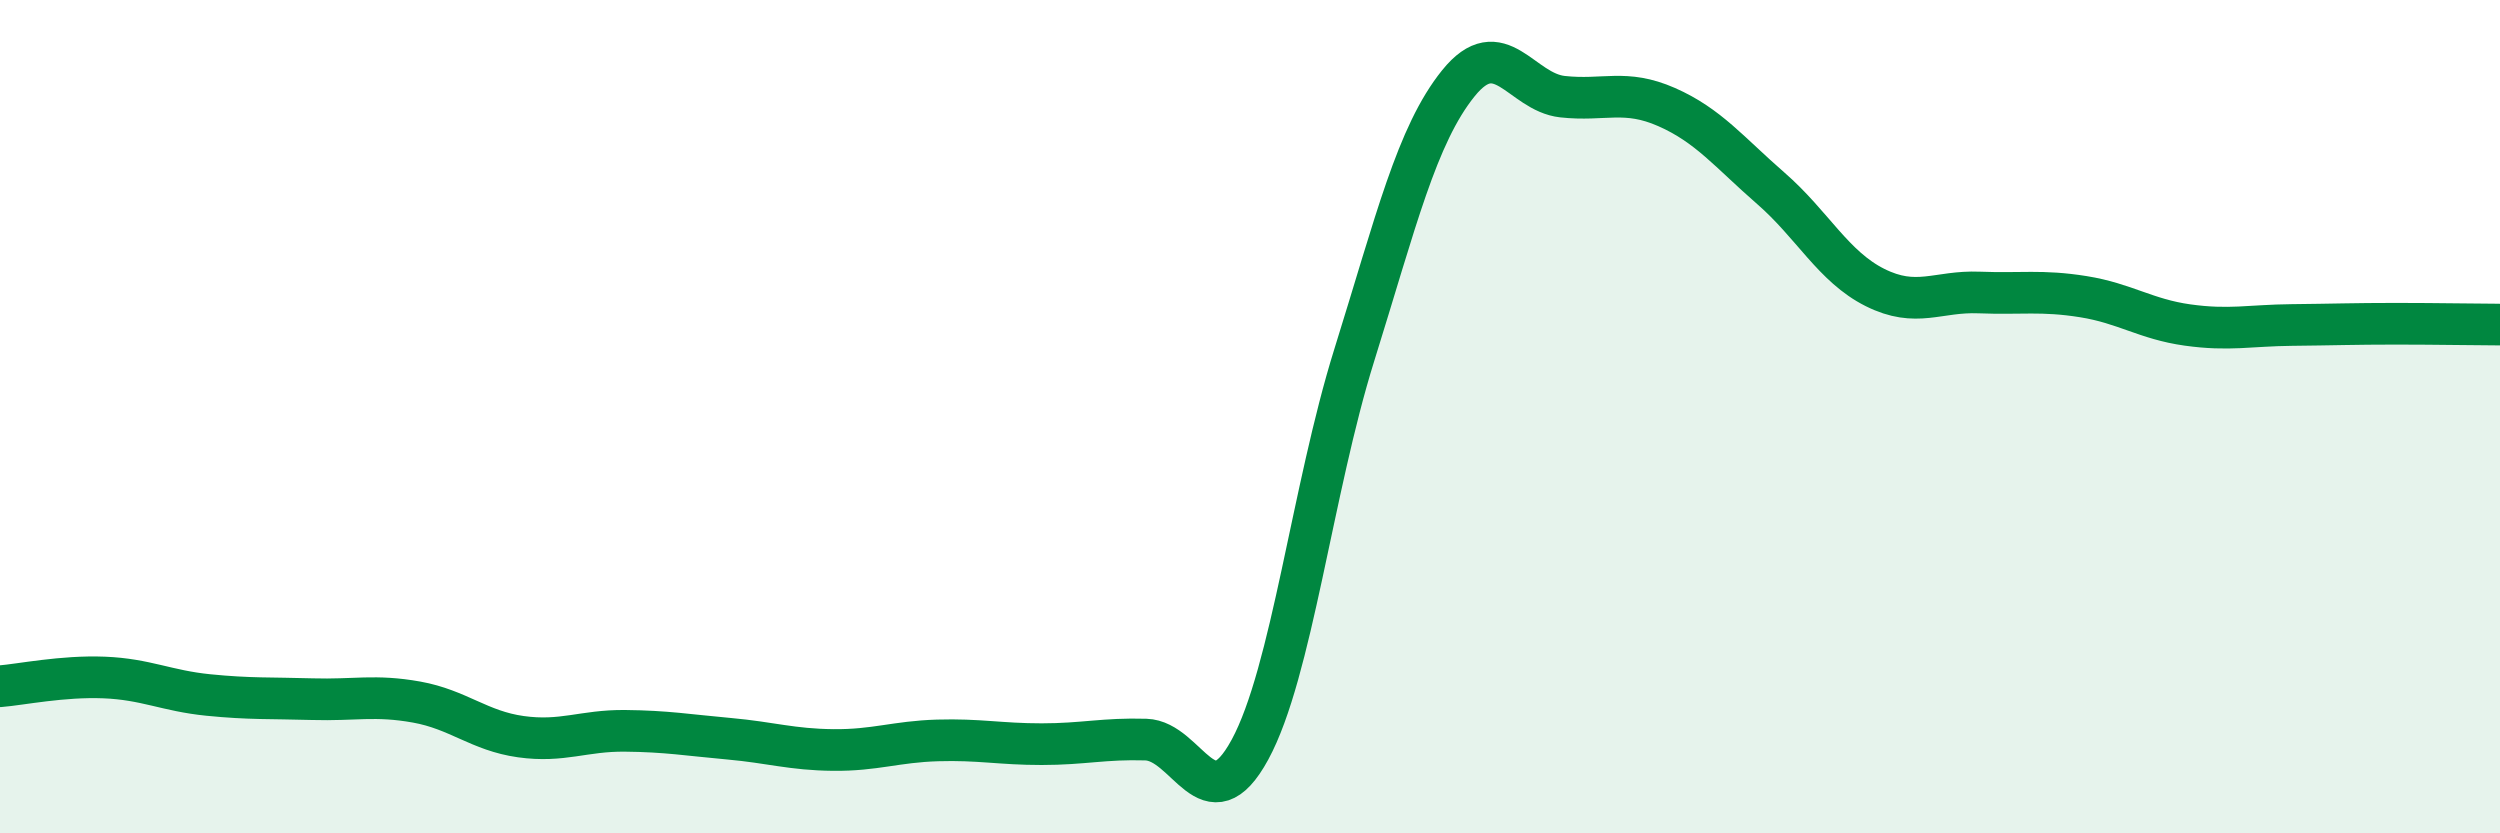
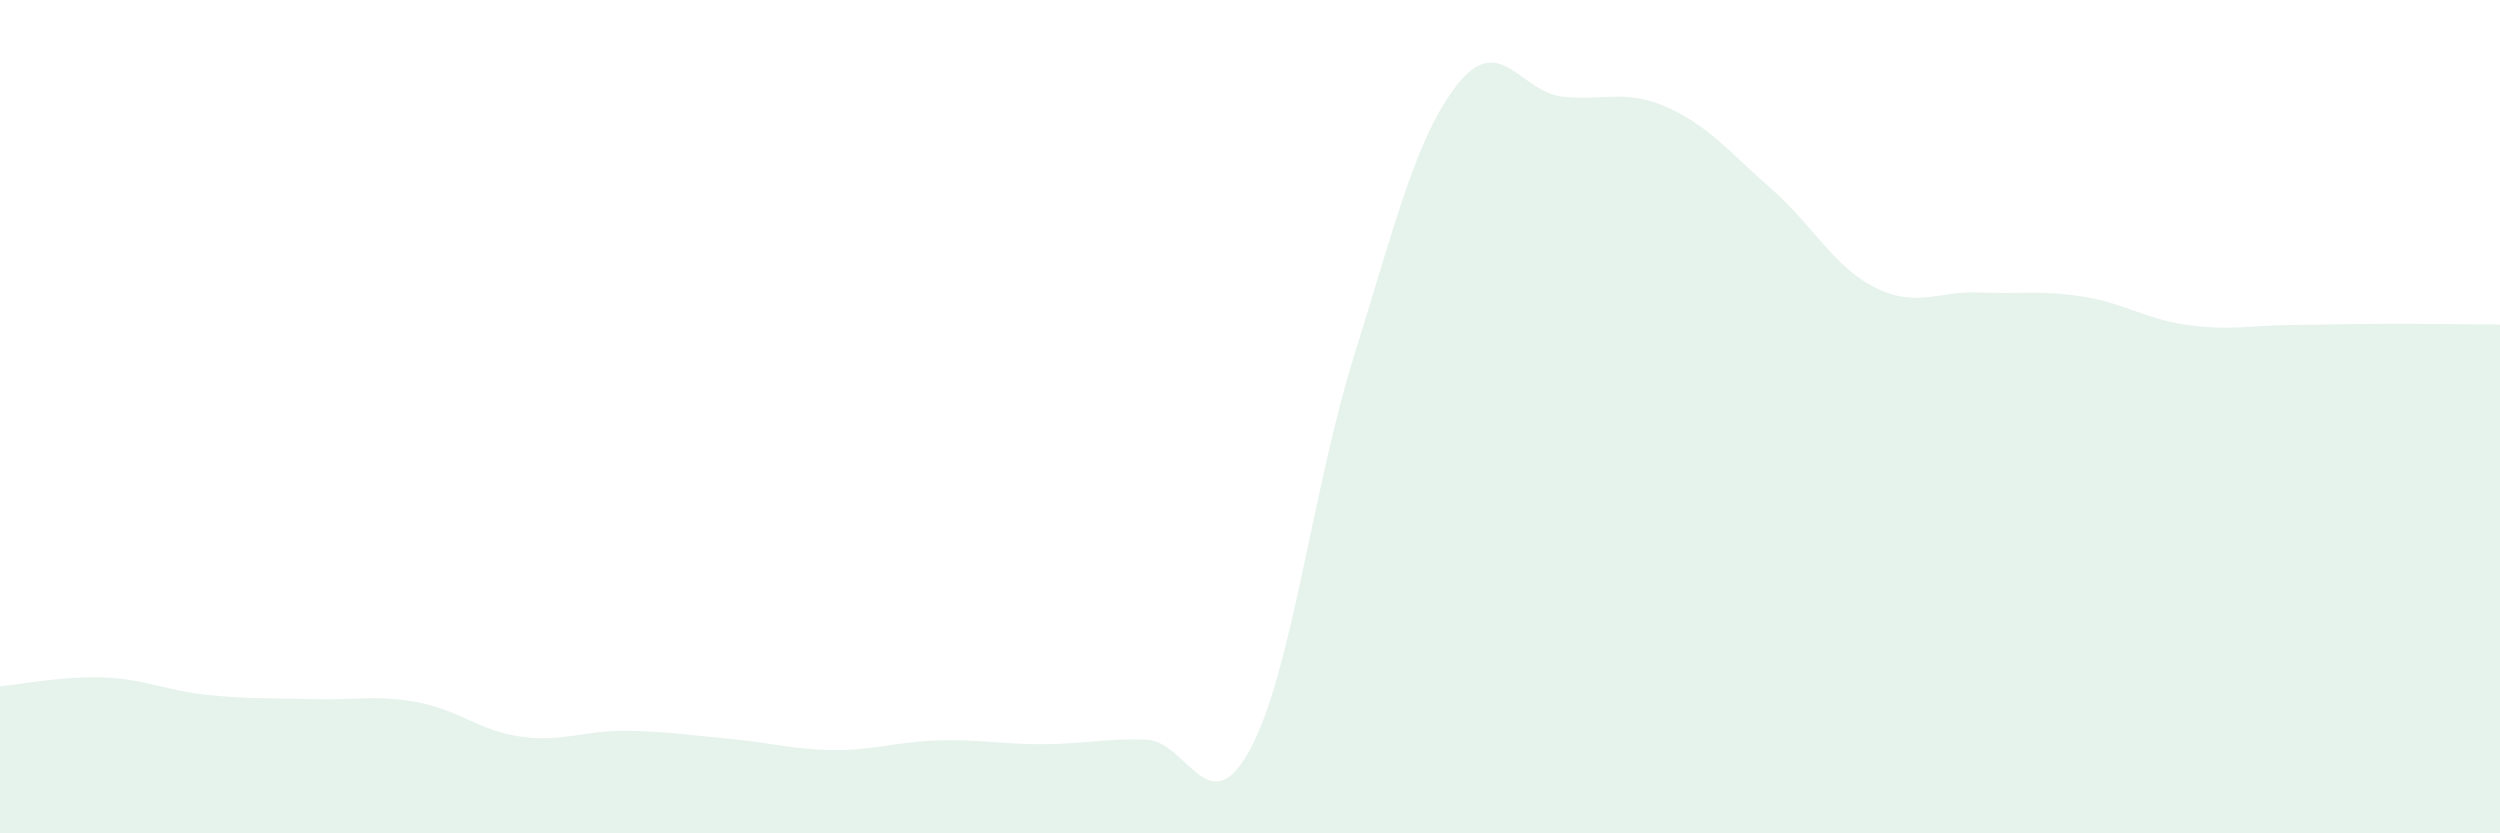
<svg xmlns="http://www.w3.org/2000/svg" width="60" height="20" viewBox="0 0 60 20">
  <path d="M 0,16.47 C 0.5,16.43 1.5,16.22 2.5,16.26 C 3.5,16.3 4,16.58 5,16.68 C 6,16.78 6.5,16.75 7.5,16.78 C 8.5,16.81 9,16.67 10,16.85 C 11,17.03 11.5,17.54 12.5,17.68 C 13.5,17.82 14,17.53 15,17.54 C 16,17.55 16.5,17.64 17.5,17.73 C 18.5,17.82 19,17.99 20,18 C 21,18.01 21.5,17.8 22.5,17.77 C 23.5,17.74 24,17.86 25,17.86 C 26,17.86 26.5,17.72 27.5,17.75 C 28.5,17.78 29,19.83 30,17.99 C 31,16.15 31.5,11.73 32.5,8.53 C 33.5,5.33 34,3.24 35,2 C 36,0.76 36.5,2.21 37.5,2.32 C 38.5,2.43 39,2.13 40,2.57 C 41,3.01 41.5,3.65 42.5,4.52 C 43.5,5.39 44,6.4 45,6.9 C 46,7.4 46.5,6.98 47.5,7.02 C 48.5,7.06 49,6.96 50,7.12 C 51,7.28 51.5,7.66 52.5,7.8 C 53.5,7.94 54,7.81 55,7.8 C 56,7.79 56.5,7.77 57.5,7.77 C 58.5,7.77 59.5,7.79 60,7.79L60 20L0 20Z" fill="#008740" opacity="0.1" stroke-linecap="round" stroke-linejoin="round" />
-   <path d="M 0,16.47 C 0.5,16.43 1.5,16.22 2.5,16.26 C 3.5,16.3 4,16.58 5,16.68 C 6,16.78 6.5,16.75 7.5,16.78 C 8.5,16.81 9,16.67 10,16.85 C 11,17.03 11.5,17.54 12.5,17.68 C 13.5,17.82 14,17.53 15,17.54 C 16,17.55 16.5,17.64 17.5,17.73 C 18.5,17.82 19,17.99 20,18 C 21,18.01 21.5,17.8 22.5,17.77 C 23.5,17.74 24,17.86 25,17.86 C 26,17.86 26.5,17.72 27.5,17.75 C 28.5,17.78 29,19.83 30,17.99 C 31,16.15 31.5,11.73 32.5,8.53 C 33.5,5.33 34,3.24 35,2 C 36,0.76 36.5,2.21 37.5,2.32 C 38.5,2.43 39,2.13 40,2.57 C 41,3.01 41.5,3.65 42.5,4.52 C 43.5,5.39 44,6.4 45,6.9 C 46,7.4 46.5,6.98 47.5,7.02 C 48.5,7.06 49,6.96 50,7.12 C 51,7.28 51.5,7.66 52.5,7.8 C 53.5,7.94 54,7.81 55,7.8 C 56,7.79 56.5,7.77 57.5,7.77 C 58.5,7.77 59.5,7.79 60,7.79" stroke="#008740" stroke-width="1" fill="none" stroke-linecap="round" stroke-linejoin="round" />
</svg>